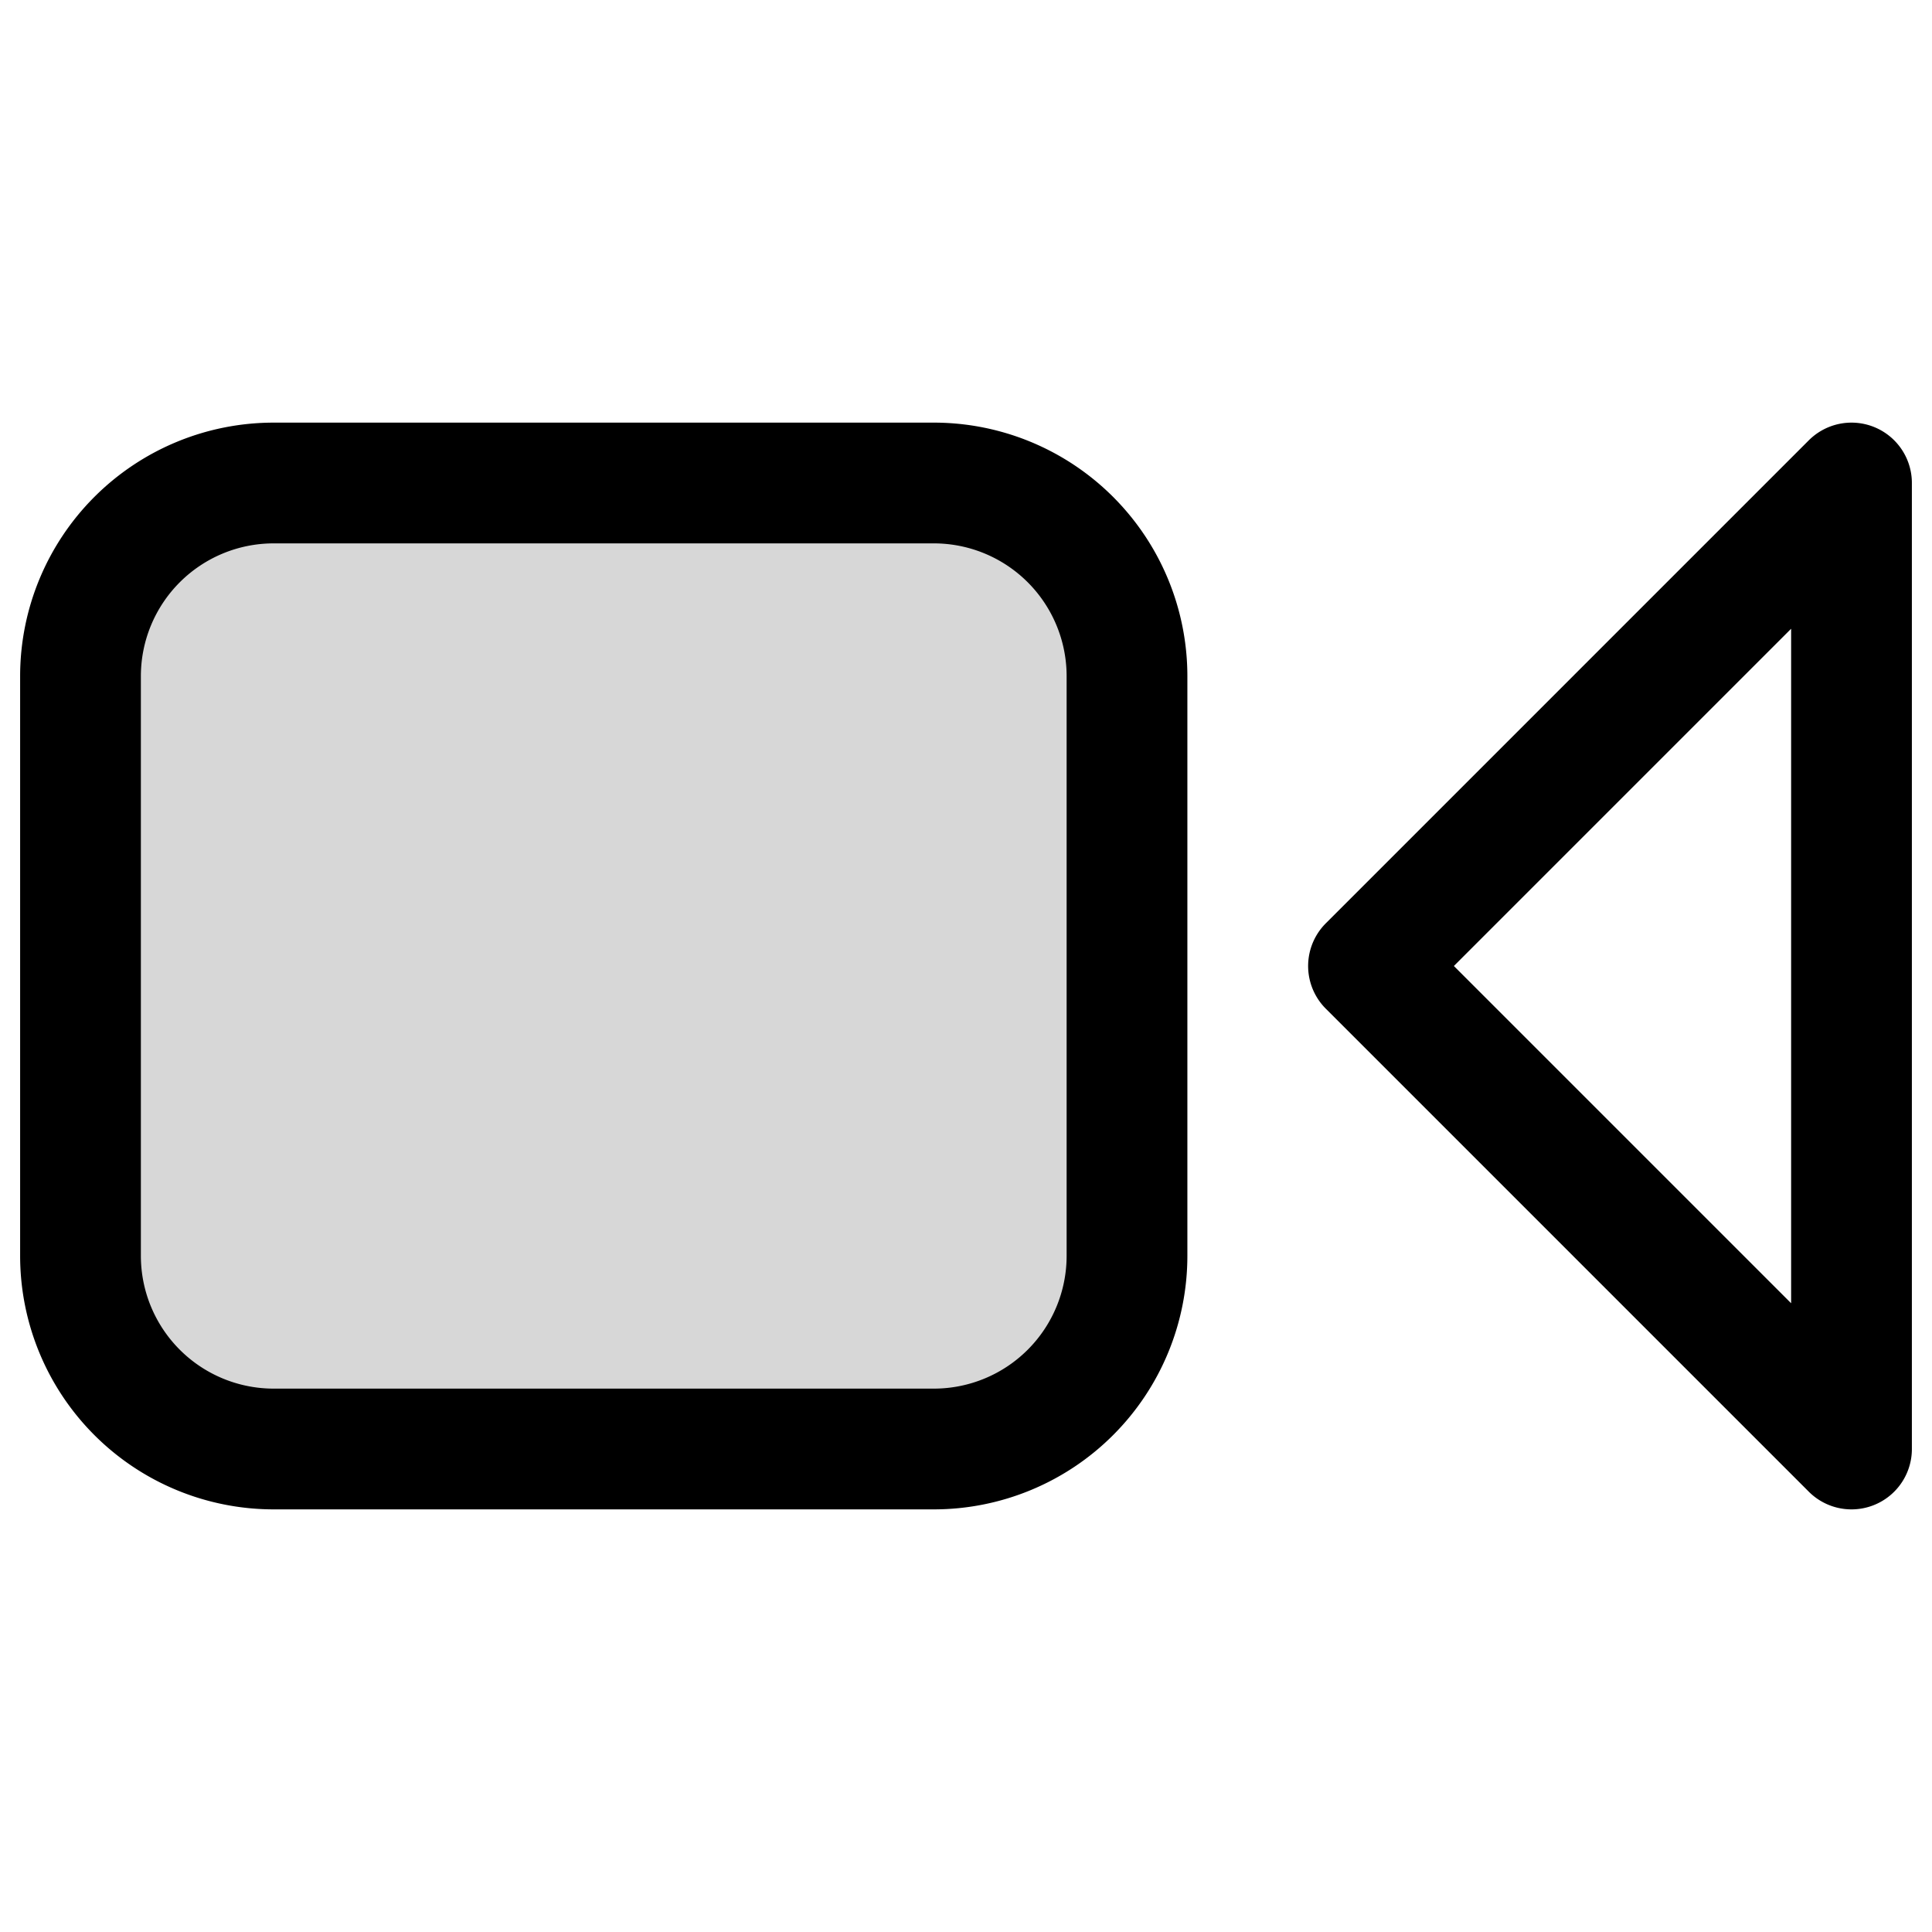
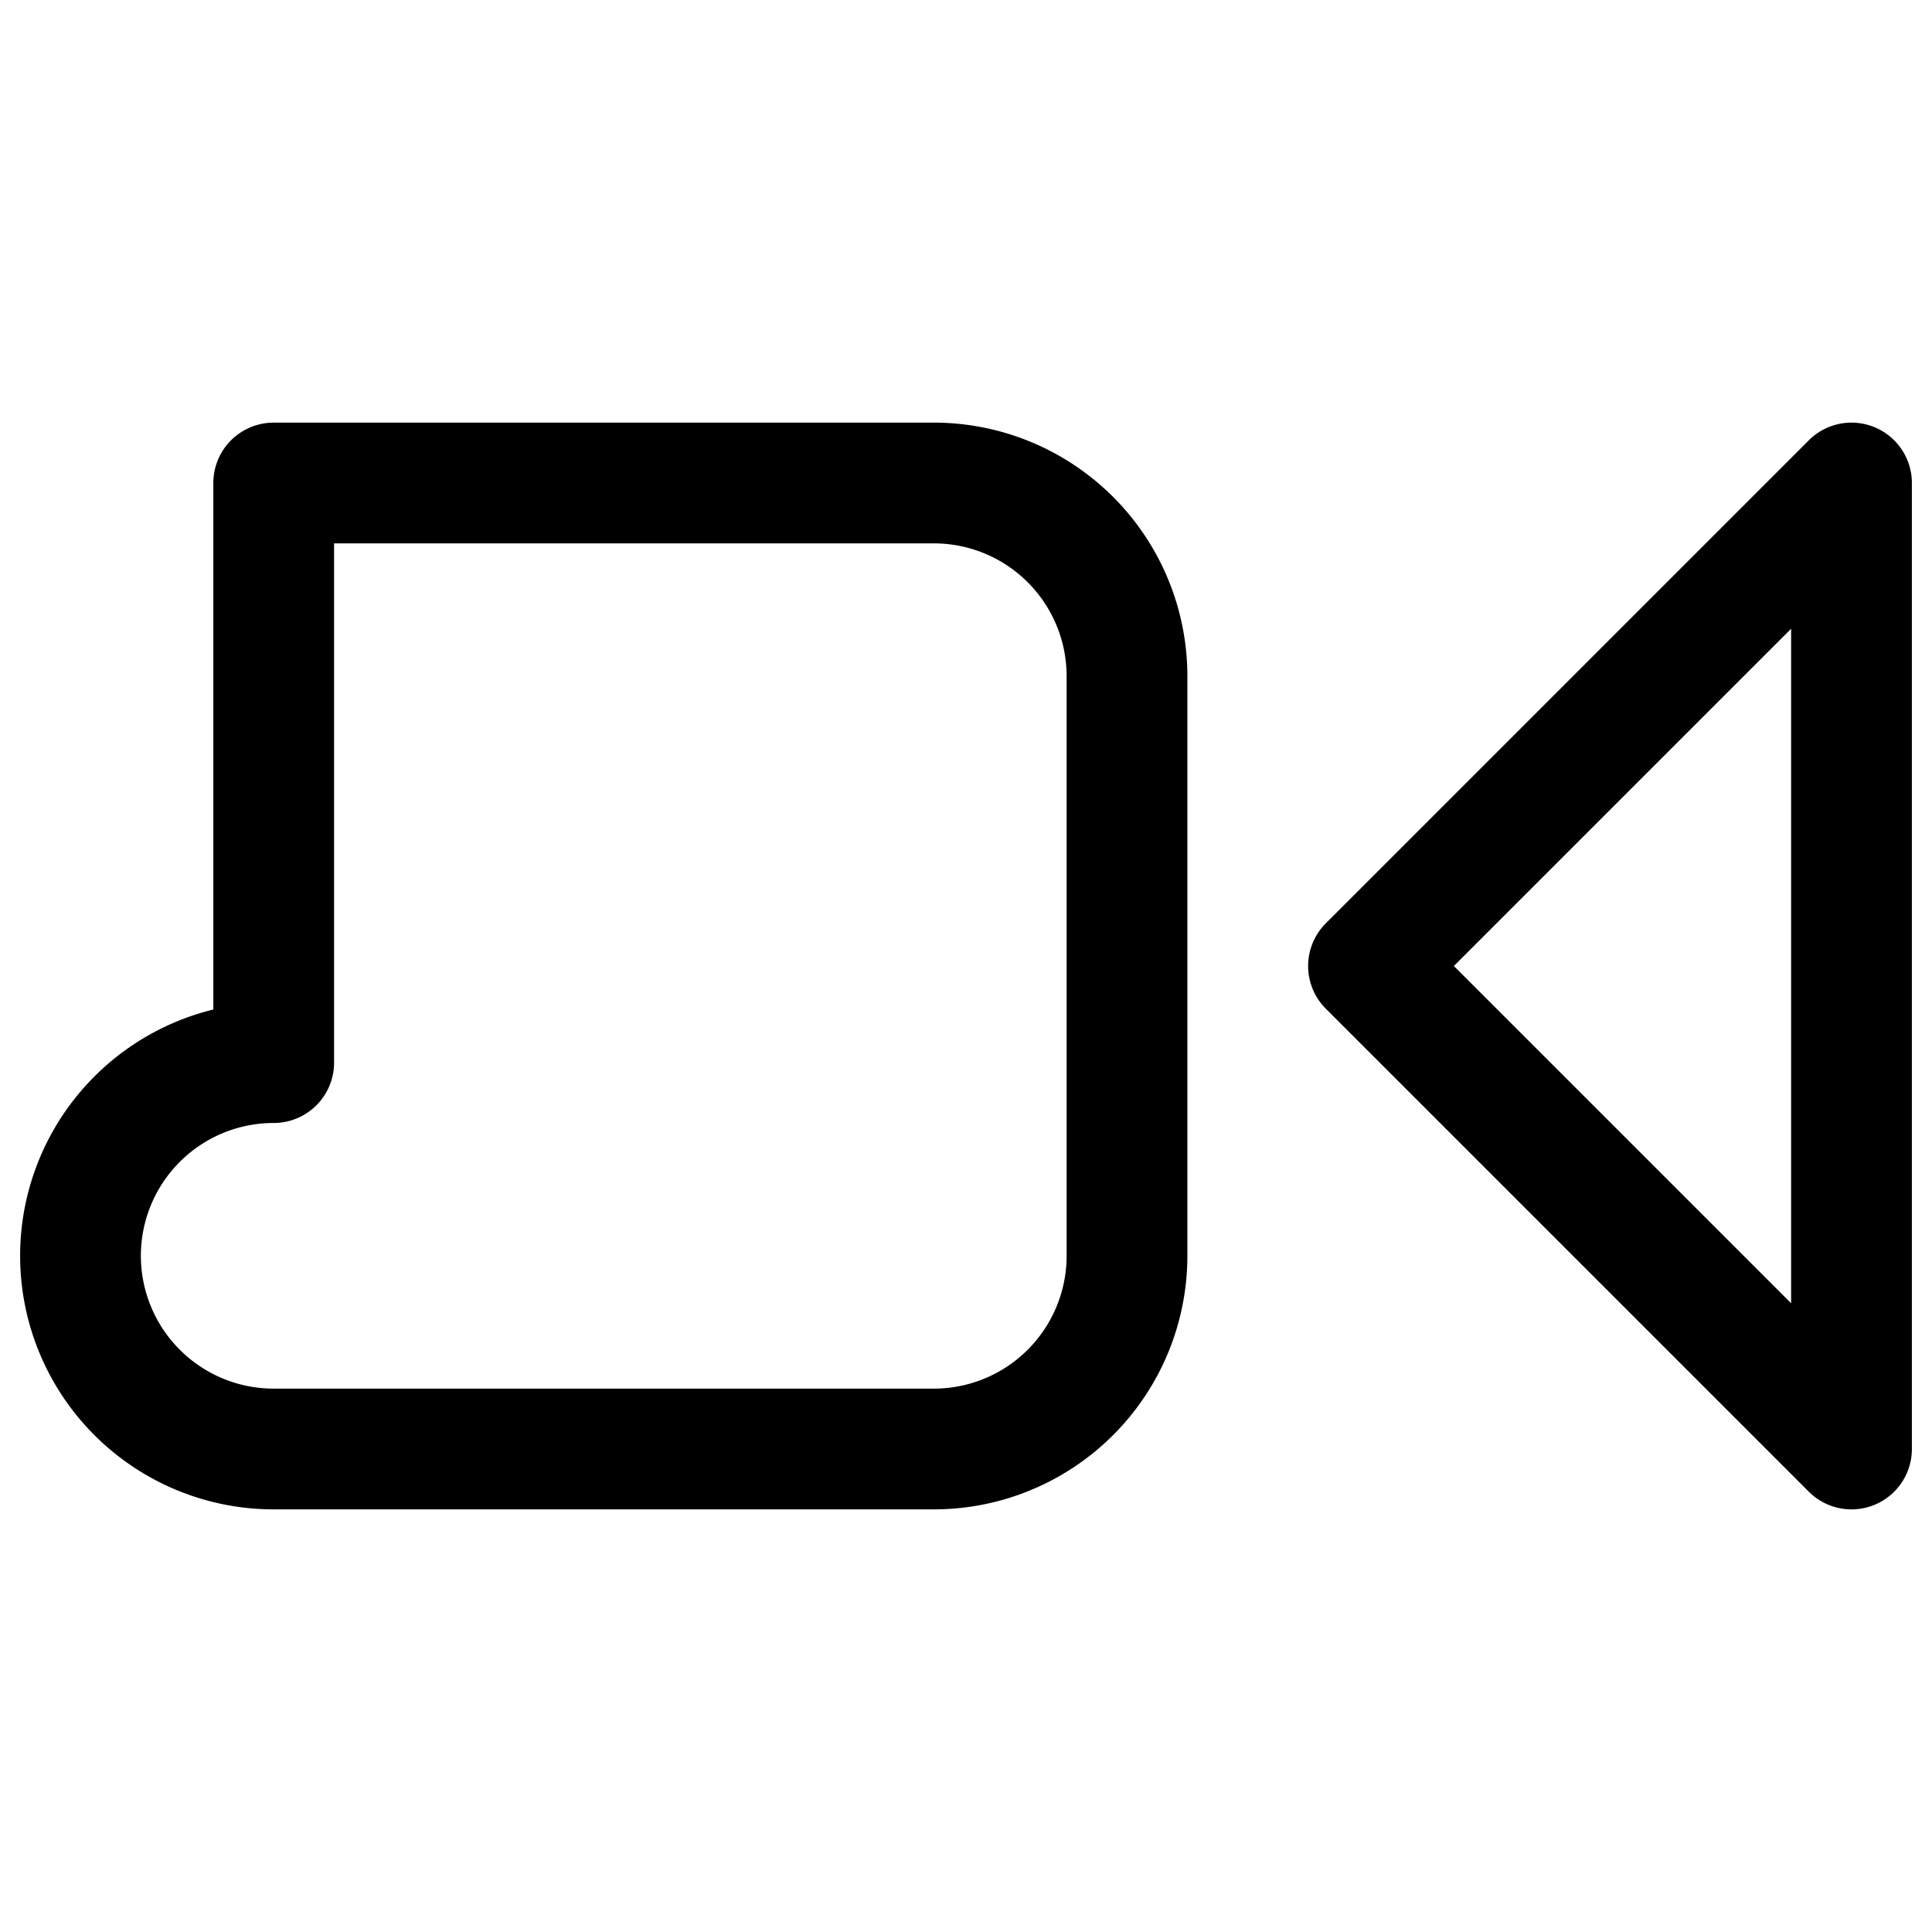
<svg xmlns="http://www.w3.org/2000/svg" width="24" height="24" fill="none">
-   <path fill="#000" fill-opacity=".16" d="M11.6 6H3.4A2.4 2.4 0 0 0 1 8.4v7.2A2.4 2.4 0 0 0 3.4 18h8.2a2.4 2.4 0 0 0 2.4-2.4V8.4A2.4 2.4 0 0 0 11.6 6" />
-   <path stroke="#000" stroke-linejoin="round" stroke-width="1.5" d="M11.6 6H3.4A2.4 2.4 0 0 0 1 8.4v7.2A2.4 2.4 0 0 0 3.4 18h8.2a2.4 2.4 0 0 0 2.4-2.4V8.4A2.4 2.4 0 0 0 11.6 6ZM23 6l-6 6 6 6z" />
+   <path stroke="#000" stroke-linejoin="round" stroke-width="1.5" d="M11.6 6H3.4v7.2A2.4 2.4 0 0 0 3.4 18h8.2a2.4 2.4 0 0 0 2.4-2.4V8.4A2.4 2.4 0 0 0 11.6 6ZM23 6l-6 6 6 6z" />
</svg>